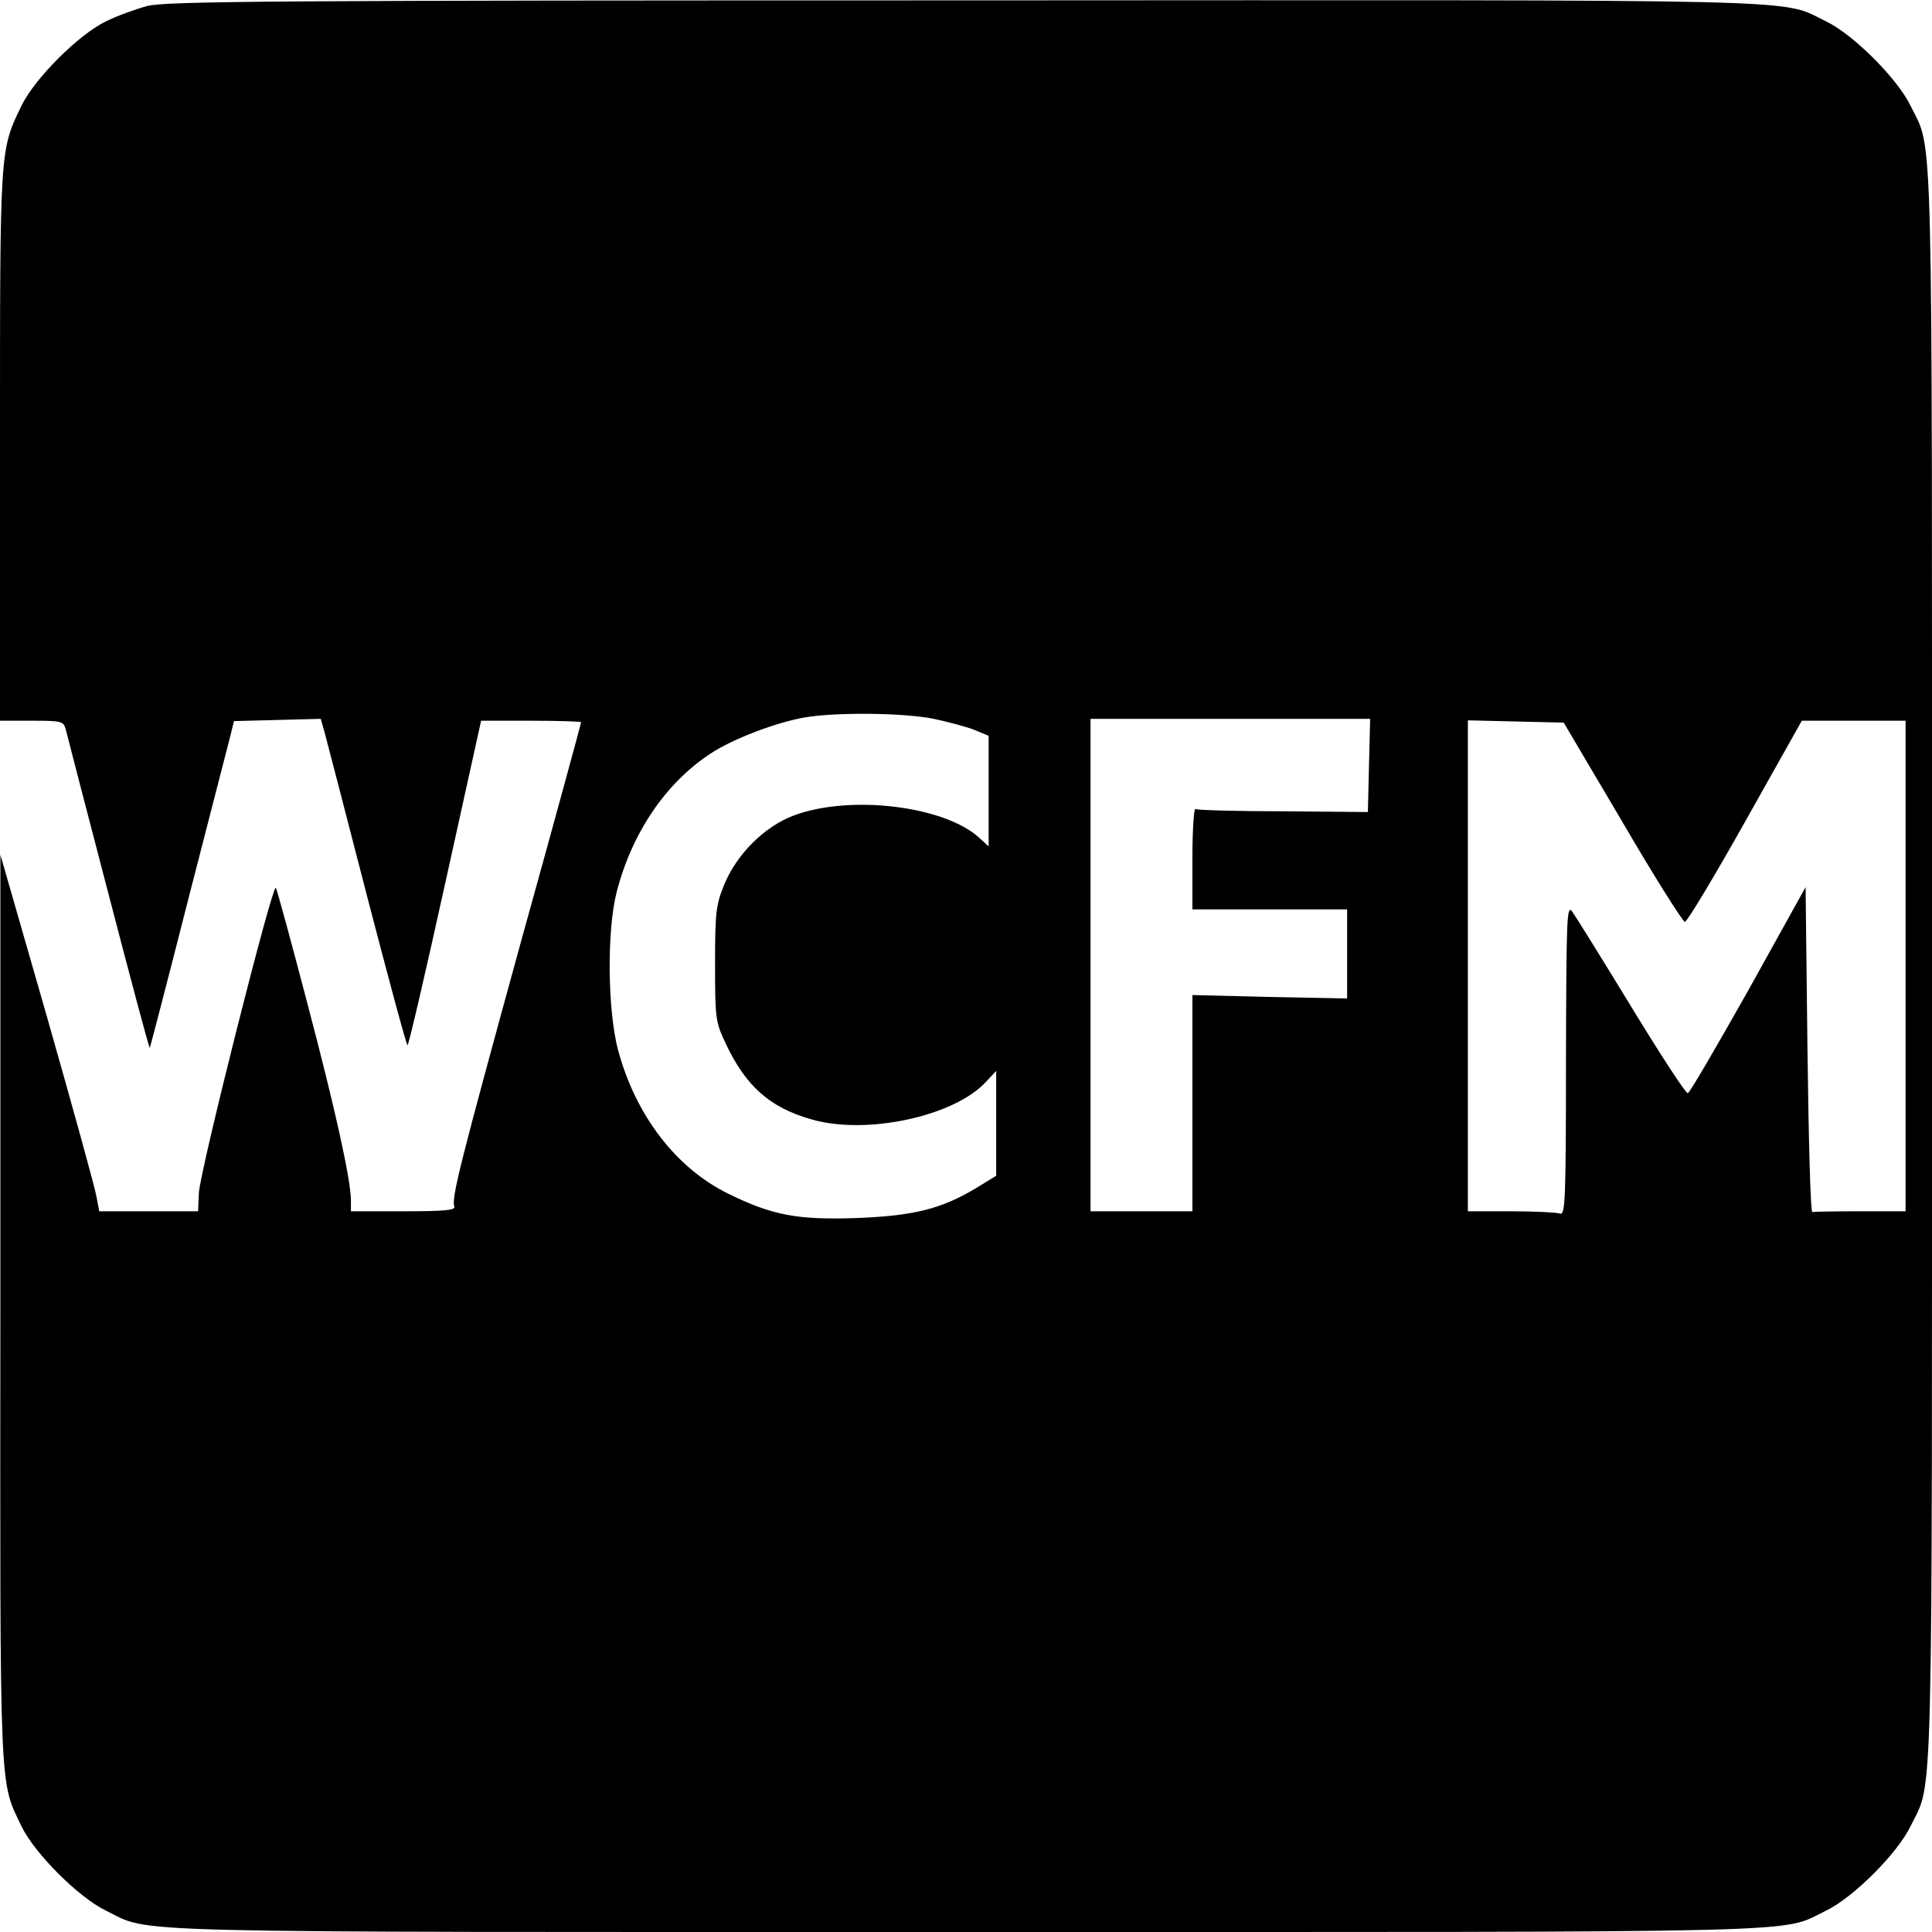
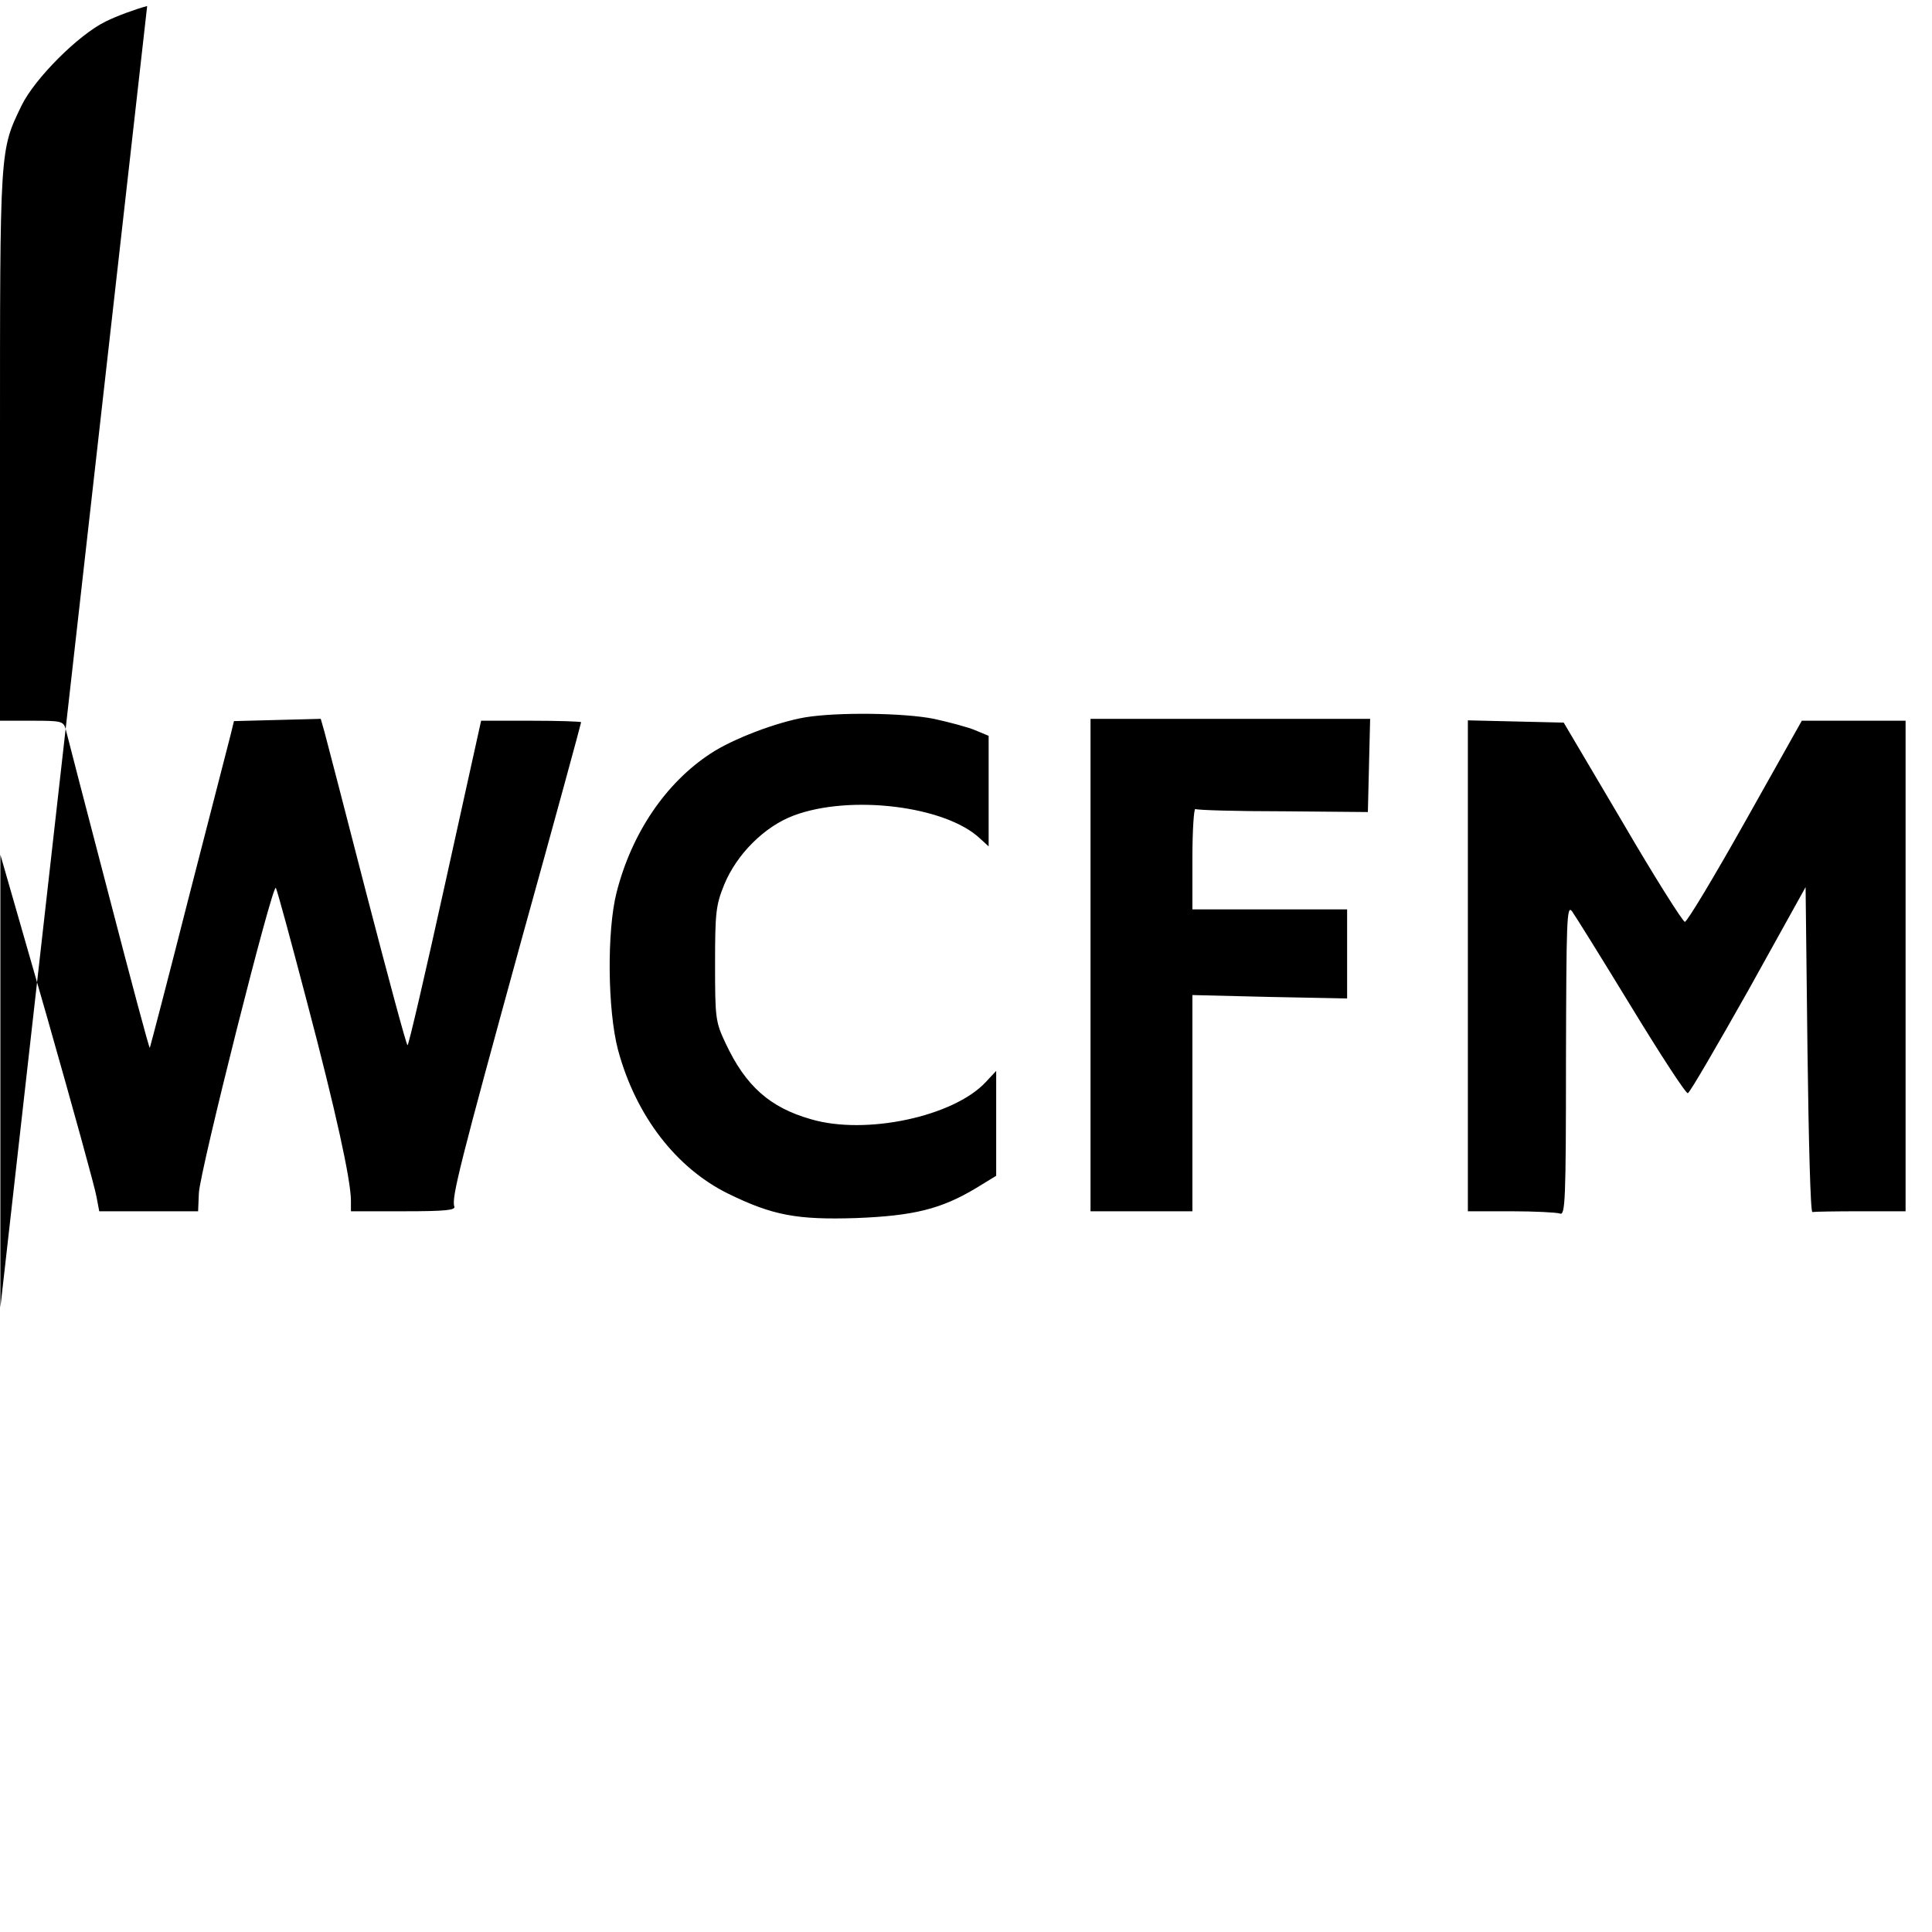
<svg xmlns="http://www.w3.org/2000/svg" version="1.0" width="512pt" height="512pt" viewBox="0 0 512 512" preserveAspectRatio="xMidYMid meet">
  <g transform="translate(0,512) scale(0.1,-0.1)" fill="#000000" stroke="none">
-     <path d="M390 5104 c-30 -8 -80 -26 -110 -41 -72 -35 -188 -151 -223 -223 -58 -120 -57 -110 -57 -902 l0 -728 84 0 c78 0 84 -1 90 -22 3 -13 54 -209 113 -435 59 -227 108 -411 110 -410 1 2 48 181 103 398 56 217 106 411 111 431 l9 37 115 3 115 3 10 -35 c5 -19 56 -214 112 -432 57 -219 105 -398 108 -398 3 0 48 194 100 430 l95 430 133 0 c72 0 132 -2 132 -4 0 -3 -70 -260 -157 -573 -164 -597 -187 -688 -179 -710 4 -10 -22 -13 -134 -13 l-140 0 0 28 c0 54 -40 237 -116 525 -42 160 -79 297 -83 304 -8 16 -201 -749 -204 -809 l-2 -48 -131 0 -131 0 -7 37 c-3 21 -62 234 -130 473 l-125 435 0 -1200 c-1 -1310 -3 -1251 56 -1375 35 -72 151 -188 223 -223 126 -61 -23 -57 2280 -57 2303 0 2154 -4 2280 57 72 35 188 151 223 223 61 126 57 -23 57 2280 0 2303 4 2154 -57 2280 -35 72 -151 188 -223 223 -127 61 23 57 -2285 56 -1816 0 -2118 -2 -2165 -15z m2085 -1889 c41 -9 90 -22 109 -30 l36 -15 0 -147 0 -146 -23 21 c-91 86 -343 117 -493 61 -78 -29 -152 -103 -185 -184 -22 -54 -24 -75 -24 -210 0 -143 1 -153 28 -210 53 -113 117 -170 226 -201 145 -43 378 7 463 98 l28 30 0 -139 0 -139 -54 -33 c-92 -55 -164 -73 -317 -79 -157 -5 -221 7 -338 64 -139 68 -246 207 -293 381 -28 105 -30 316 -4 418 40 157 130 290 249 368 59 39 175 83 251 96 85 14 261 12 341 -4z m1153 -123 l-3 -124 -224 2 c-123 0 -228 3 -233 6 -4 3 -8 -56 -8 -130 l0 -136 205 0 205 0 0 -118 0 -118 -205 4 -205 5 0 -287 0 -286 -135 0 -135 0 0 653 0 652 370 0 371 0 -3 -123z m672 -151 c85 -146 160 -264 165 -264 6 0 78 120 160 266 l150 267 138 0 137 0 0 -650 0 -650 -120 0 c-66 0 -123 -1 -127 -2 -5 -2 -10 191 -13 429 l-5 432 -151 -272 c-84 -149 -156 -273 -161 -274 -5 -2 -72 101 -150 229 -78 128 -149 242 -157 253 -14 18 -15 -21 -16 -394 0 -373 -2 -413 -16 -407 -9 3 -67 6 -130 6 l-114 0 0 650 0 651 127 -3 127 -3 156 -264z" />
+     <path d="M390 5104 c-30 -8 -80 -26 -110 -41 -72 -35 -188 -151 -223 -223 -58 -120 -57 -110 -57 -902 l0 -728 84 0 c78 0 84 -1 90 -22 3 -13 54 -209 113 -435 59 -227 108 -411 110 -410 1 2 48 181 103 398 56 217 106 411 111 431 l9 37 115 3 115 3 10 -35 c5 -19 56 -214 112 -432 57 -219 105 -398 108 -398 3 0 48 194 100 430 l95 430 133 0 c72 0 132 -2 132 -4 0 -3 -70 -260 -157 -573 -164 -597 -187 -688 -179 -710 4 -10 -22 -13 -134 -13 l-140 0 0 28 c0 54 -40 237 -116 525 -42 160 -79 297 -83 304 -8 16 -201 -749 -204 -809 l-2 -48 -131 0 -131 0 -7 37 c-3 21 -62 234 -130 473 l-125 435 0 -1200 z m2085 -1889 c41 -9 90 -22 109 -30 l36 -15 0 -147 0 -146 -23 21 c-91 86 -343 117 -493 61 -78 -29 -152 -103 -185 -184 -22 -54 -24 -75 -24 -210 0 -143 1 -153 28 -210 53 -113 117 -170 226 -201 145 -43 378 7 463 98 l28 30 0 -139 0 -139 -54 -33 c-92 -55 -164 -73 -317 -79 -157 -5 -221 7 -338 64 -139 68 -246 207 -293 381 -28 105 -30 316 -4 418 40 157 130 290 249 368 59 39 175 83 251 96 85 14 261 12 341 -4z m1153 -123 l-3 -124 -224 2 c-123 0 -228 3 -233 6 -4 3 -8 -56 -8 -130 l0 -136 205 0 205 0 0 -118 0 -118 -205 4 -205 5 0 -287 0 -286 -135 0 -135 0 0 653 0 652 370 0 371 0 -3 -123z m672 -151 c85 -146 160 -264 165 -264 6 0 78 120 160 266 l150 267 138 0 137 0 0 -650 0 -650 -120 0 c-66 0 -123 -1 -127 -2 -5 -2 -10 191 -13 429 l-5 432 -151 -272 c-84 -149 -156 -273 -161 -274 -5 -2 -72 101 -150 229 -78 128 -149 242 -157 253 -14 18 -15 -21 -16 -394 0 -373 -2 -413 -16 -407 -9 3 -67 6 -130 6 l-114 0 0 650 0 651 127 -3 127 -3 156 -264z" />
  </g>
</svg>